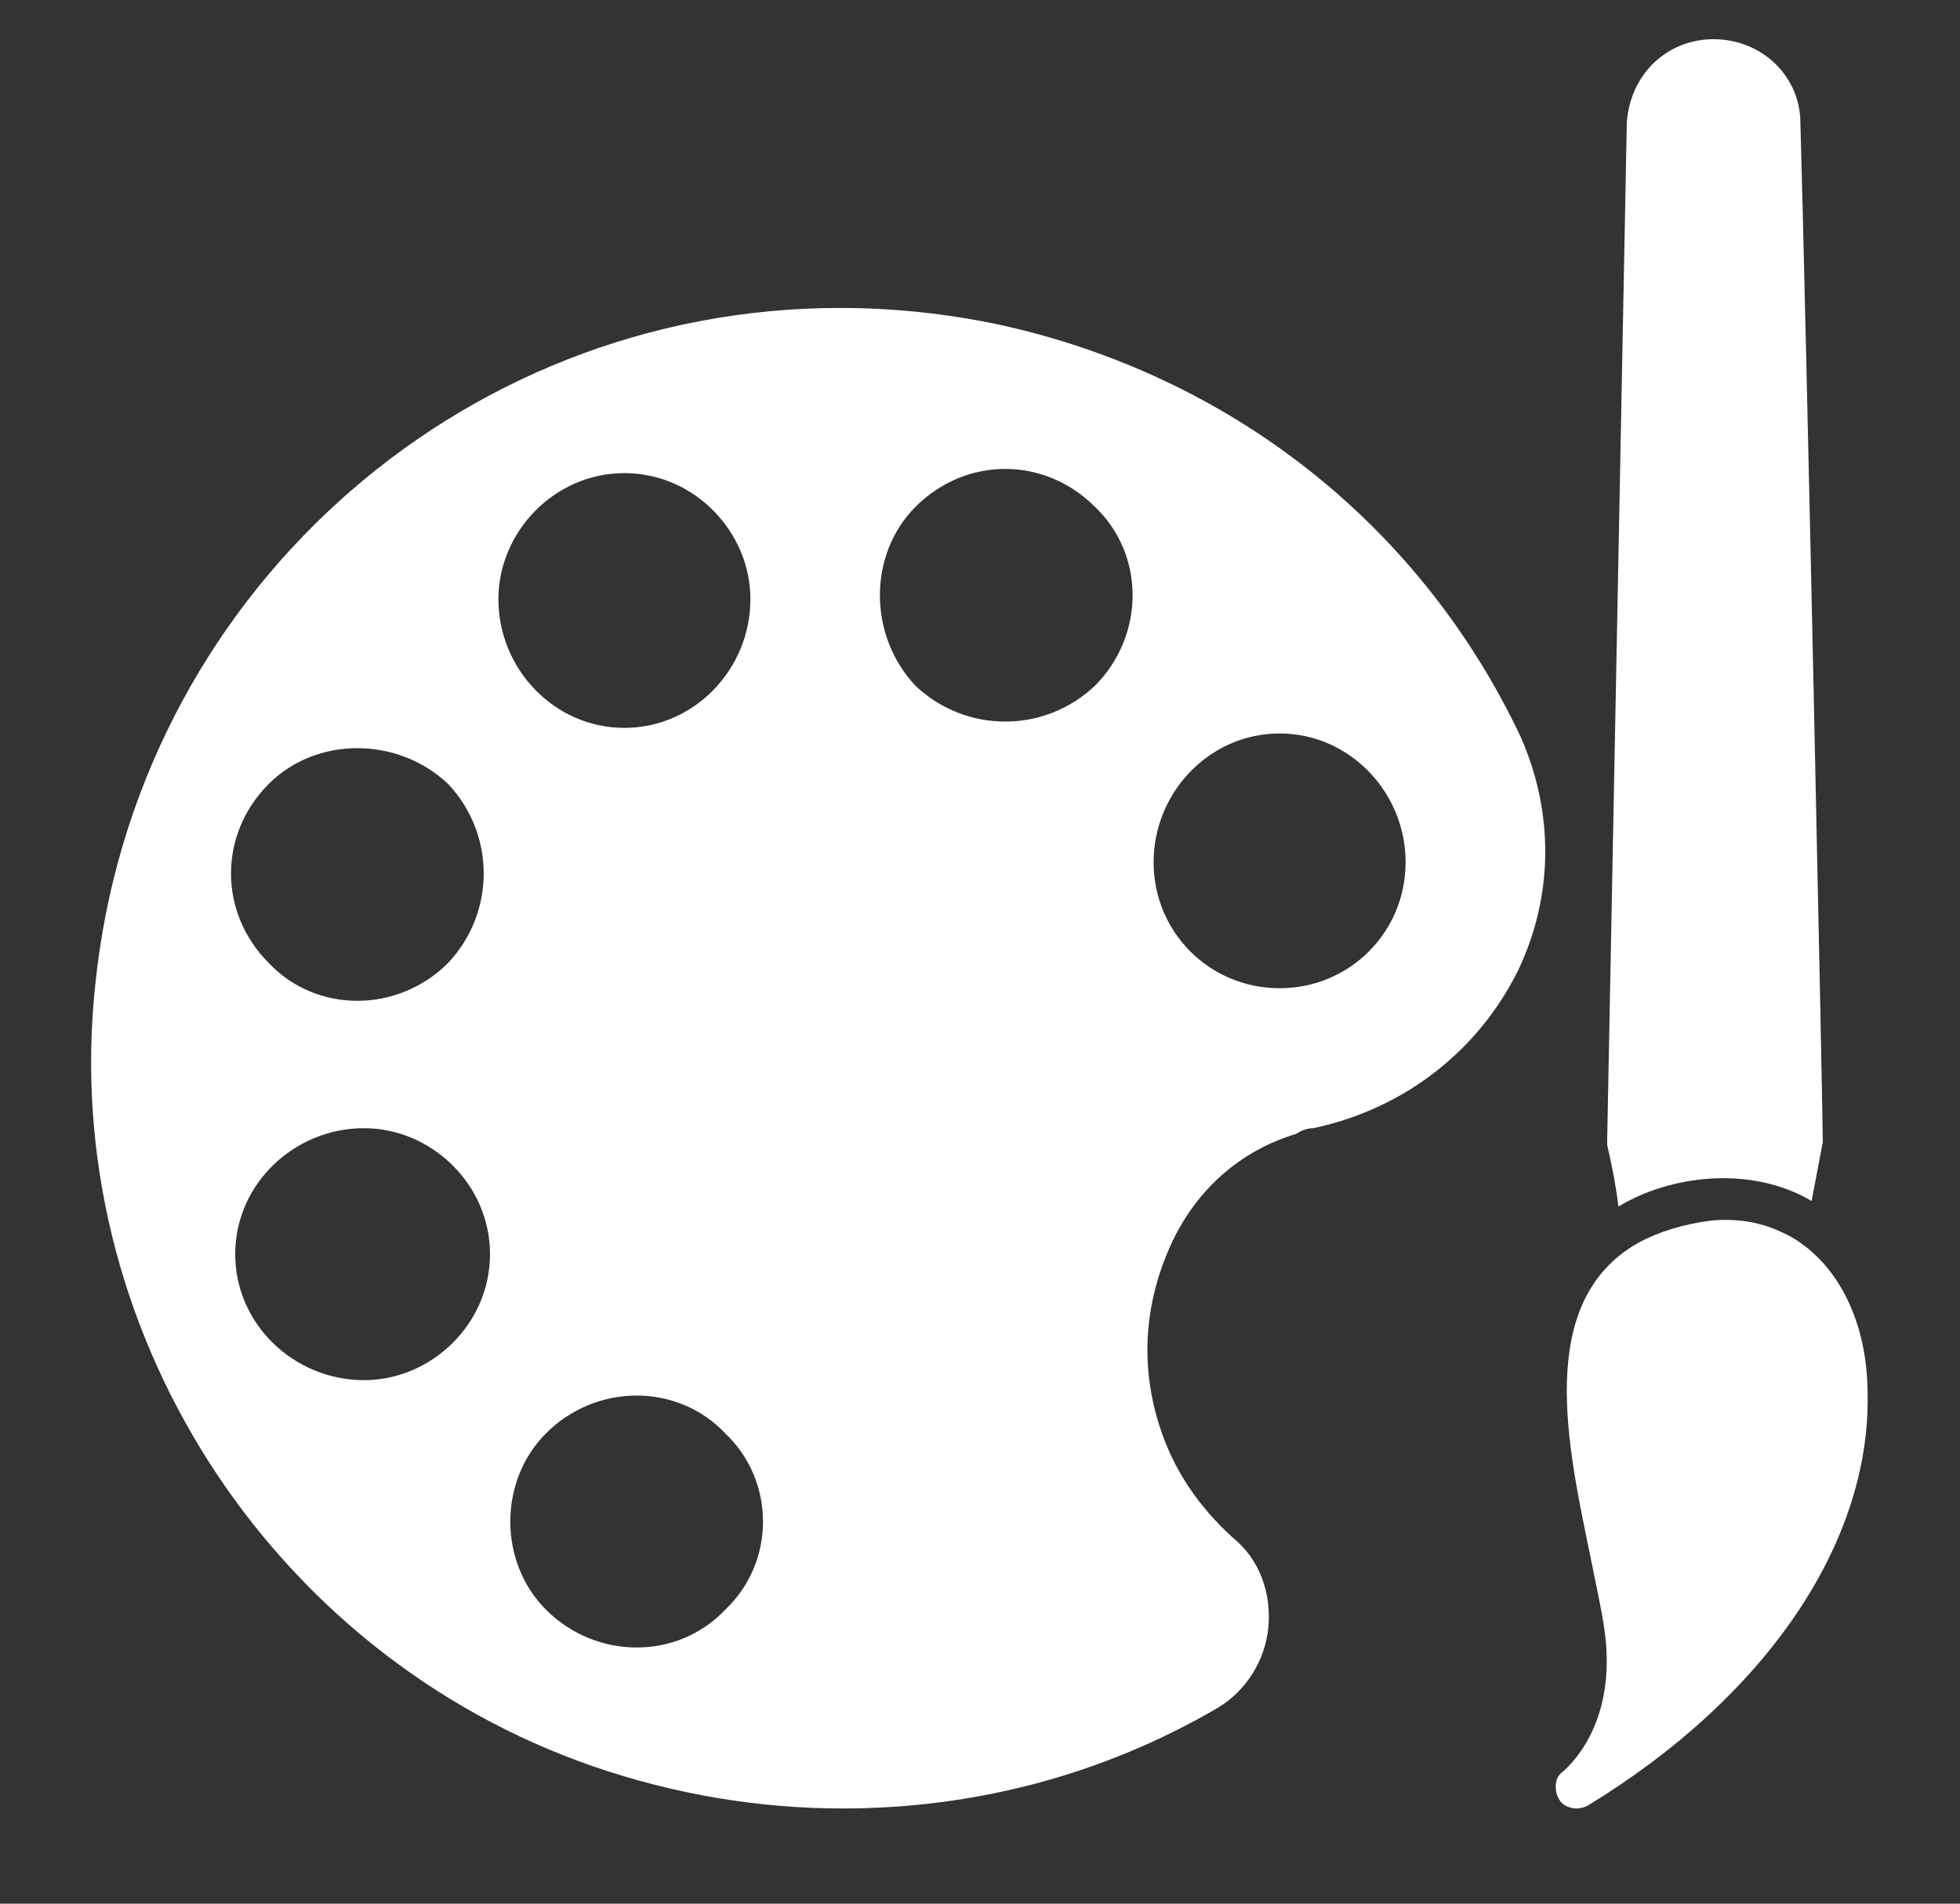
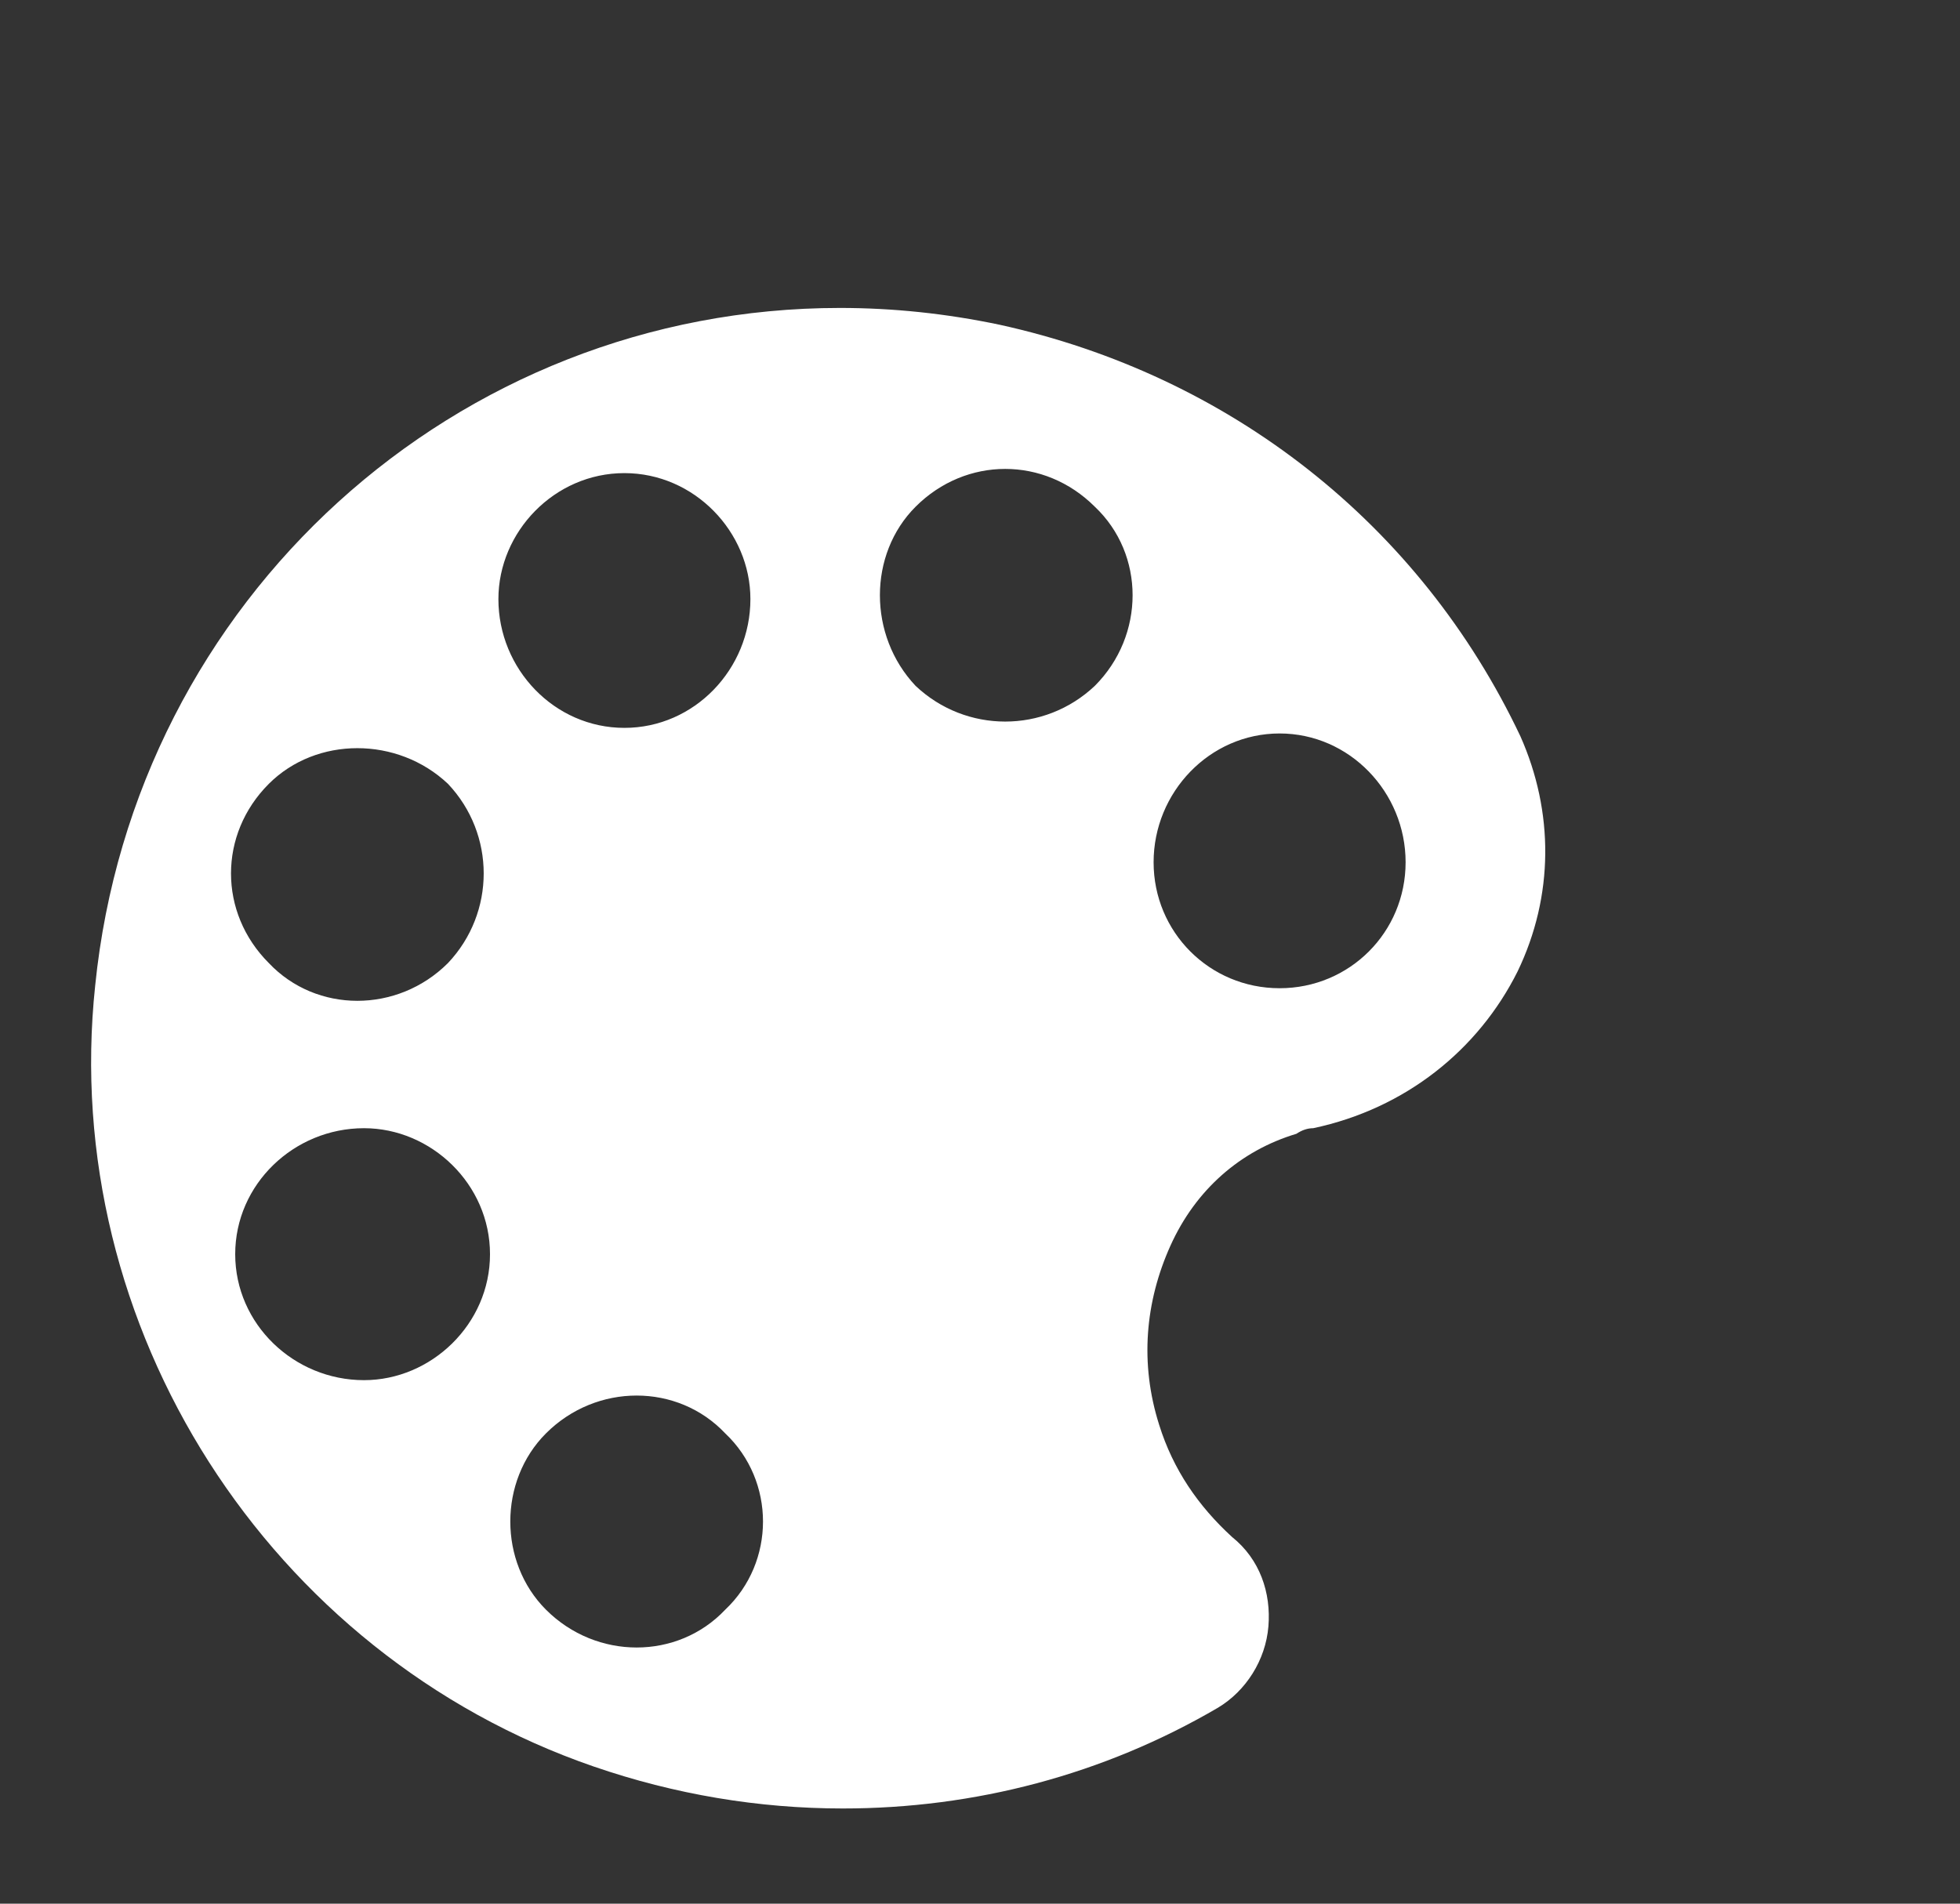
<svg xmlns="http://www.w3.org/2000/svg" version="1.2" viewBox="0 0 70 68" width="70" height="68">
  <rect x="0" y="0" width="70" height="68" fill="#333333" stroke="none" />
  <style>tspan{white-space:pre}.a{fill:#fff}</style>
  <path fill-rule="evenodd" class="a" d="m54.2 34.7c-1.4 2.8-4 4.9-7.3 5.6q-0.3 0-0.6 0.2c-2 0.6-3.6 2-4.5 4-0.9 2-1.1 4.2-0.4 6.4 0.5 1.6 1.4 2.9 2.6 4 1 0.8 1.4 2 1.3 3.2-0.1 1.2-0.8 2.3-1.8 2.9-4.1 2.4-8.7 3.6-13.4 3.6-3 0-6-0.5-8.9-1.5-11.6-4-19.1-15.7-17.8-27.9 1.4-13.8 12.9-24.2 26.6-24.2 1.9 0 3.8 0.2 5.7 0.6 8.2 1.8 15 7.1 18.6 14.7 1.2 2.7 1.2 5.7-0.1 8.4zm-44.6-0.3c1.7 1.8 4.6 1.8 6.4 0 1.7-1.8 1.7-4.6 0-6.4-1.8-1.7-4.7-1.7-6.4 0-1.8 1.8-1.8 4.6 0 6.4zm7.9 10.4c0-2.5-2.1-4.5-4.5-4.5-2.5 0-4.6 2-4.6 4.5 0 2.5 2.1 4.5 4.6 4.5 2.4 0 4.5-2 4.5-4.5zm0.3-23.4c0 2.5 2 4.6 4.5 4.6 2.5 0 4.5-2.1 4.5-4.6 0-2.4-2-4.5-4.5-4.5-2.5 0-4.5 2.1-4.5 4.5zm8.1 29.8c-1.7-1.8-4.6-1.8-6.4 0-1.7 1.7-1.7 4.6 0 6.3 1.8 1.8 4.7 1.8 6.4 0 1.8-1.7 1.8-4.6 0-6.3zm13.2-33.1c-1.8-1.8-4.6-1.8-6.4 0-1.7 1.7-1.7 4.6 0 6.4 1.8 1.7 4.6 1.7 6.4 0 1.8-1.8 1.8-4.7 0-6.4zm11.1 12.7c0-2.5-2-4.6-4.5-4.6-2.5 0-4.5 2.1-4.5 4.6 0 2.5 2 4.5 4.5 4.5 2.5 0 4.5-2 4.5-4.5z" />
-   <path class="a" d="m66.7 49.8c0.1 5.3-3.6 10.8-10 14.7q-0.2 0.1-0.4 0.1c-0.2 0-0.5-0.1-0.6-0.3-0.2-0.3-0.2-0.8 0.1-1 0.1-0.1 2-1.6 1.5-5.1-0.1-0.7-0.3-1.6-0.5-2.6-0.8-3.9-2-9.1 1.7-11.2q1.1-0.6 2.6-0.8c1.1-0.1 2 0.1 2.9 0.6 1.7 1 2.7 3.1 2.7 5.6z" />
-   <path class="a" d="m65.1 40.8l-0.4 2.1c-2.2-1.3-5.1-0.9-6.9 0.2q-0.1-0.9-0.4-2.2v-0.1c0-0.1 0 0 0-0.1l0.7-36.3c0.1-1.7 1.4-3 3.1-3 1.7 0 3.1 1.3 3.1 3 0.2 6.9 0.8 35.3 0.8 36.4z" />
</svg>